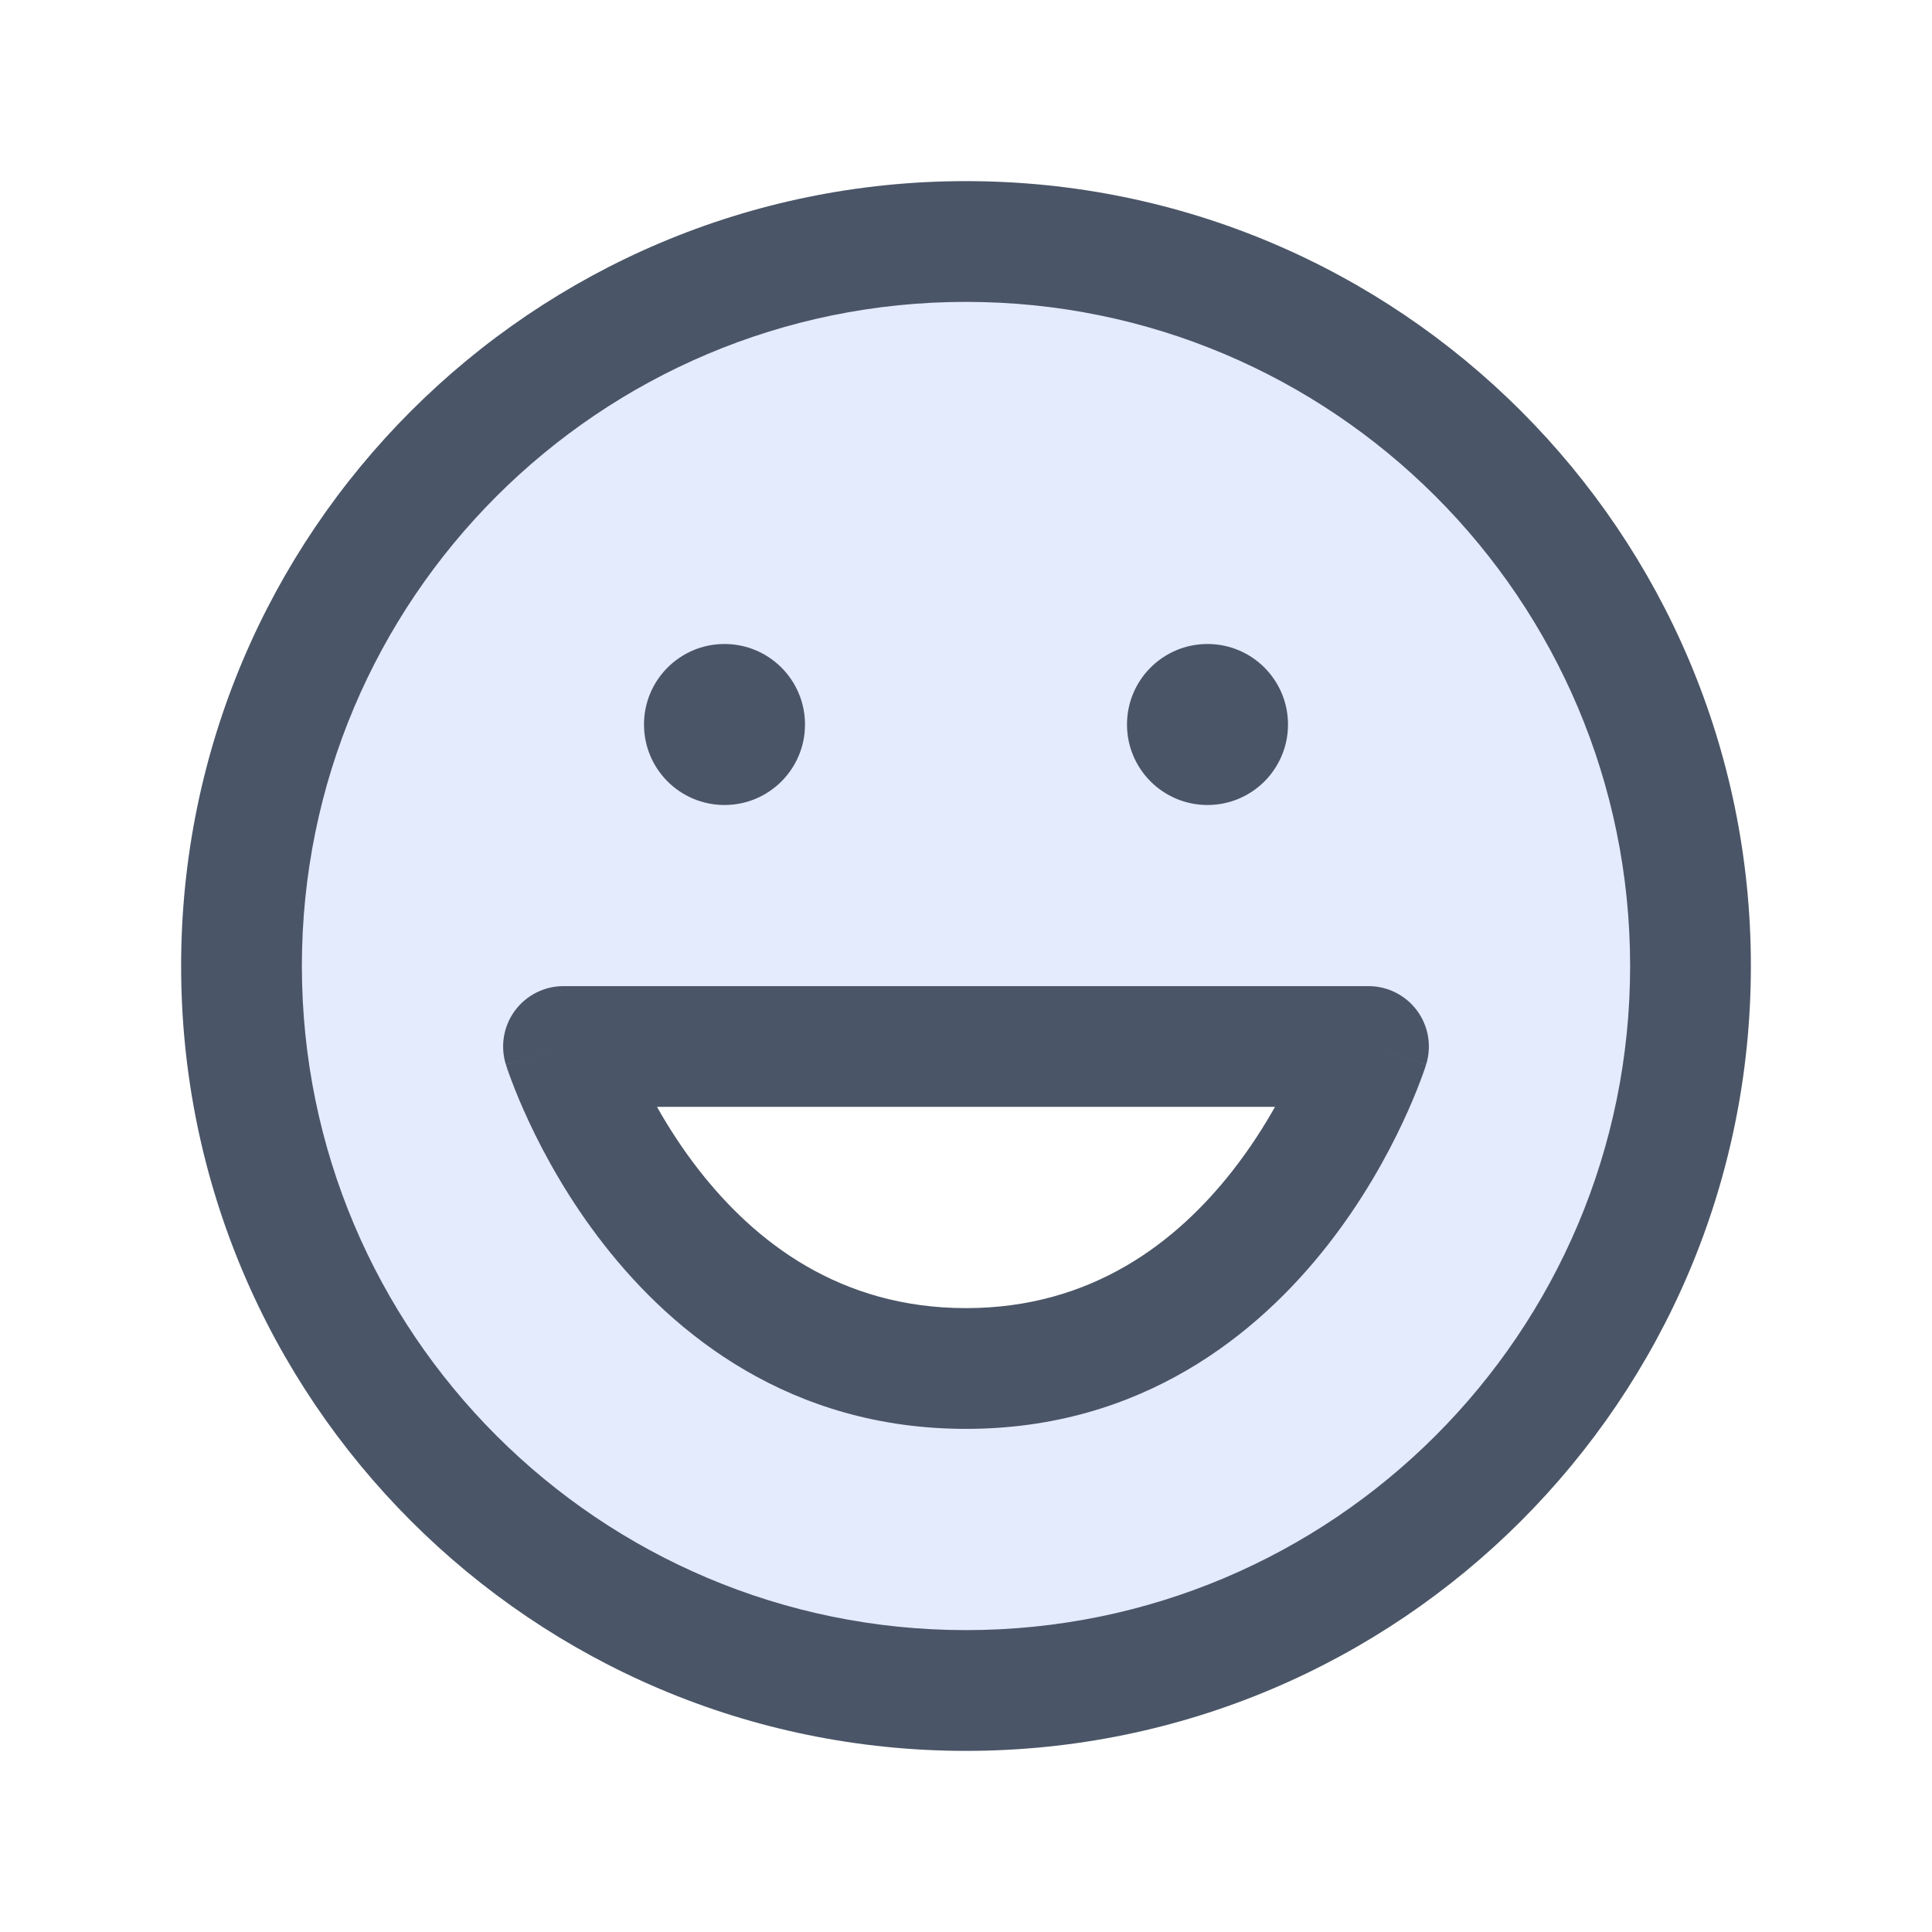
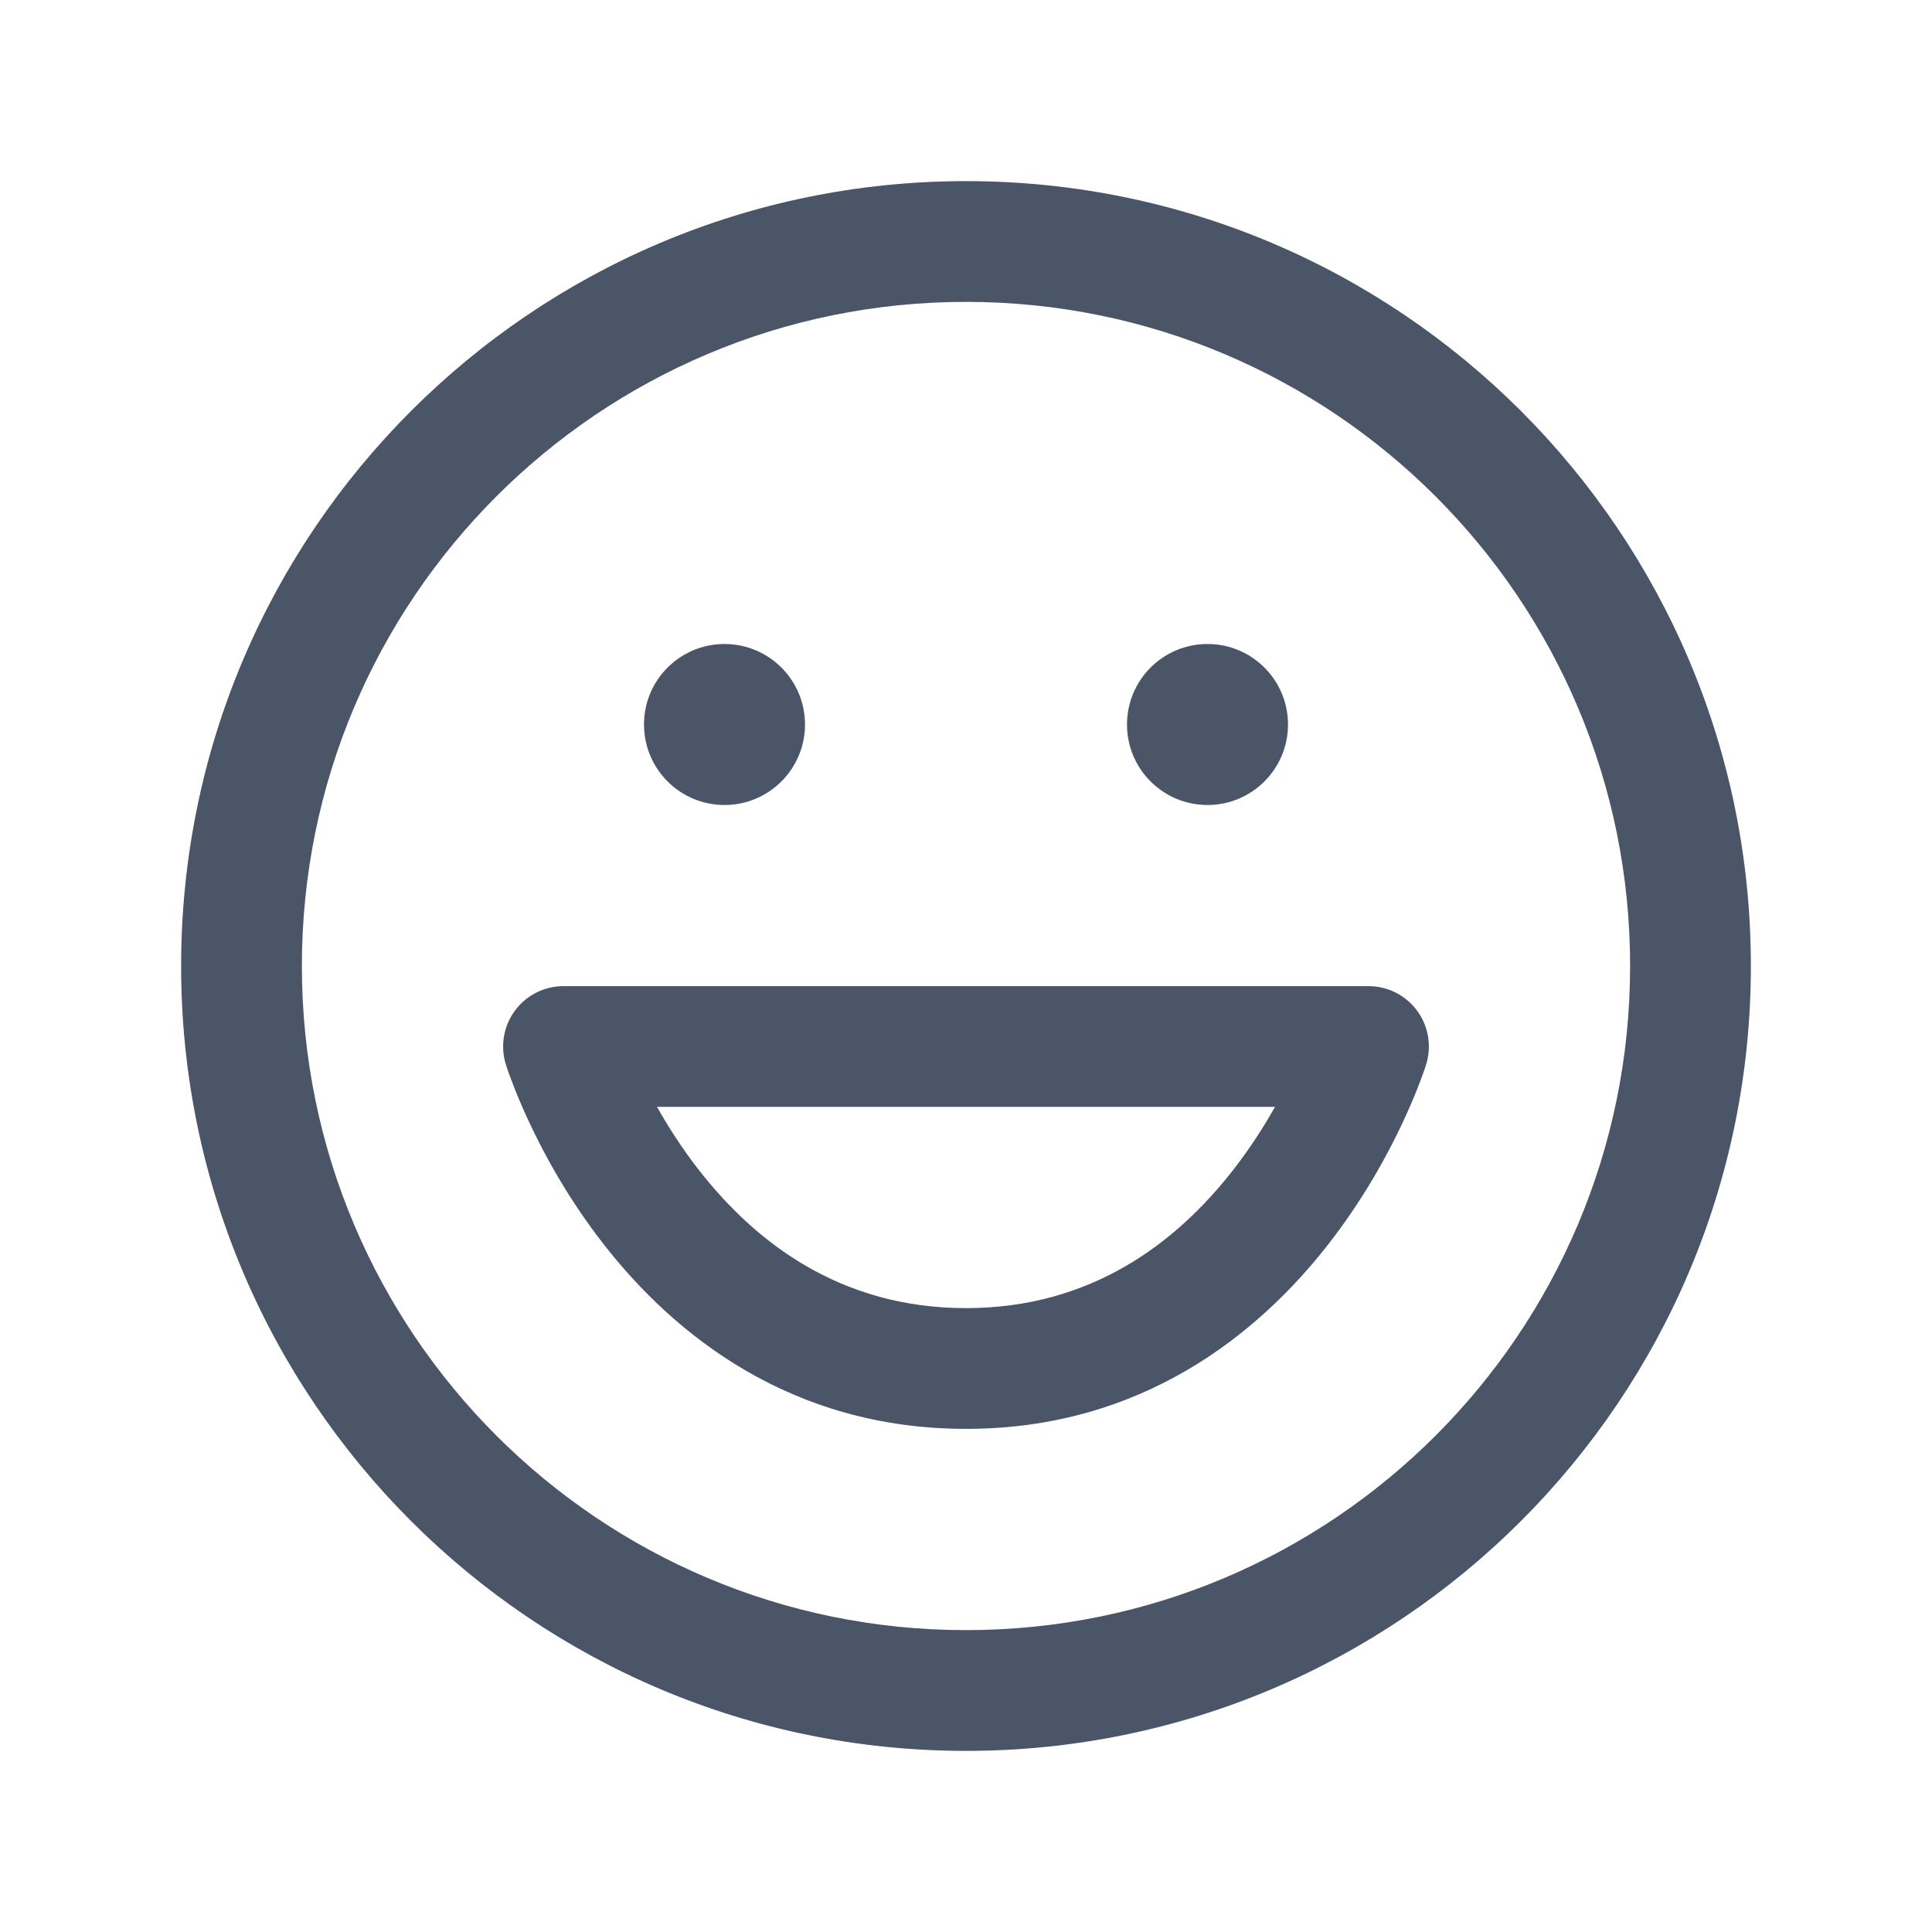
<svg xmlns="http://www.w3.org/2000/svg" width="48" height="48" viewBox="0 0 48 48" fill="none">
-   <path fill-rule="evenodd" clip-rule="evenodd" d="M24 6C14.059 6 6 14.059 6 24C6 33.941 14.059 42 24 42C33.941 42 42 33.941 42 24C42 14.059 33.941 6 24 6ZM34 26C34 26 31.5 34 24 34C16.5 34 14 26 14 26H34Z" fill="#4D81EE" fill-opacity="0.16" />
  <path fill-rule="evenodd" clip-rule="evenodd" d="M24 4.5C13.23 4.5 4.5 13.23 4.5 24C4.5 34.77 13.23 43.5 24 43.5C34.77 43.5 43.5 34.77 43.5 24C43.5 13.23 34.77 4.5 24 4.5ZM7.5 24C7.5 14.887 14.887 7.5 24 7.5C33.113 7.5 40.5 14.887 40.5 24C40.5 33.113 33.113 40.5 24 40.5C14.887 40.5 7.5 33.113 7.5 24ZM18 20C19.105 20 20 19.105 20 18C20 16.895 19.105 16 18 16C16.895 16 16 16.895 16 18C16 19.105 16.895 20 18 20ZM32 18C32 19.105 31.105 20 30 20C28.895 20 28 19.105 28 18C28 16.895 28.895 16 30 16C31.105 16 32 16.895 32 18ZM14 24.5C13.523 24.5 13.074 24.727 12.791 25.112C12.509 25.496 12.426 25.992 12.568 26.447L14 26C12.568 26.447 12.569 26.448 12.569 26.449L12.569 26.45L12.57 26.454L12.573 26.463L12.582 26.49C12.589 26.512 12.599 26.541 12.611 26.578C12.636 26.65 12.672 26.751 12.72 26.876C12.814 27.126 12.956 27.473 13.15 27.887C13.535 28.71 14.138 29.813 15.006 30.923C16.745 33.15 19.638 35.5 24 35.5C28.362 35.5 31.255 33.15 32.994 30.923C33.862 29.813 34.465 28.71 34.85 27.887C35.044 27.473 35.186 27.126 35.28 26.876C35.328 26.751 35.364 26.65 35.389 26.578C35.395 26.56 35.4 26.544 35.405 26.53C35.41 26.515 35.414 26.501 35.418 26.49L35.427 26.463L35.43 26.454L35.431 26.45L35.431 26.449C35.432 26.448 35.432 26.447 34 26L35.432 26.447C35.574 25.992 35.491 25.496 35.209 25.112C34.926 24.727 34.477 24.5 34 24.5H14ZM17.37 29.077C16.948 28.537 16.601 27.994 16.323 27.5H31.677C31.399 27.994 31.052 28.537 30.63 29.077C29.244 30.85 27.138 32.5 24 32.5C20.862 32.5 18.756 30.85 17.37 29.077Z" fill="#4A5567" />
</svg>